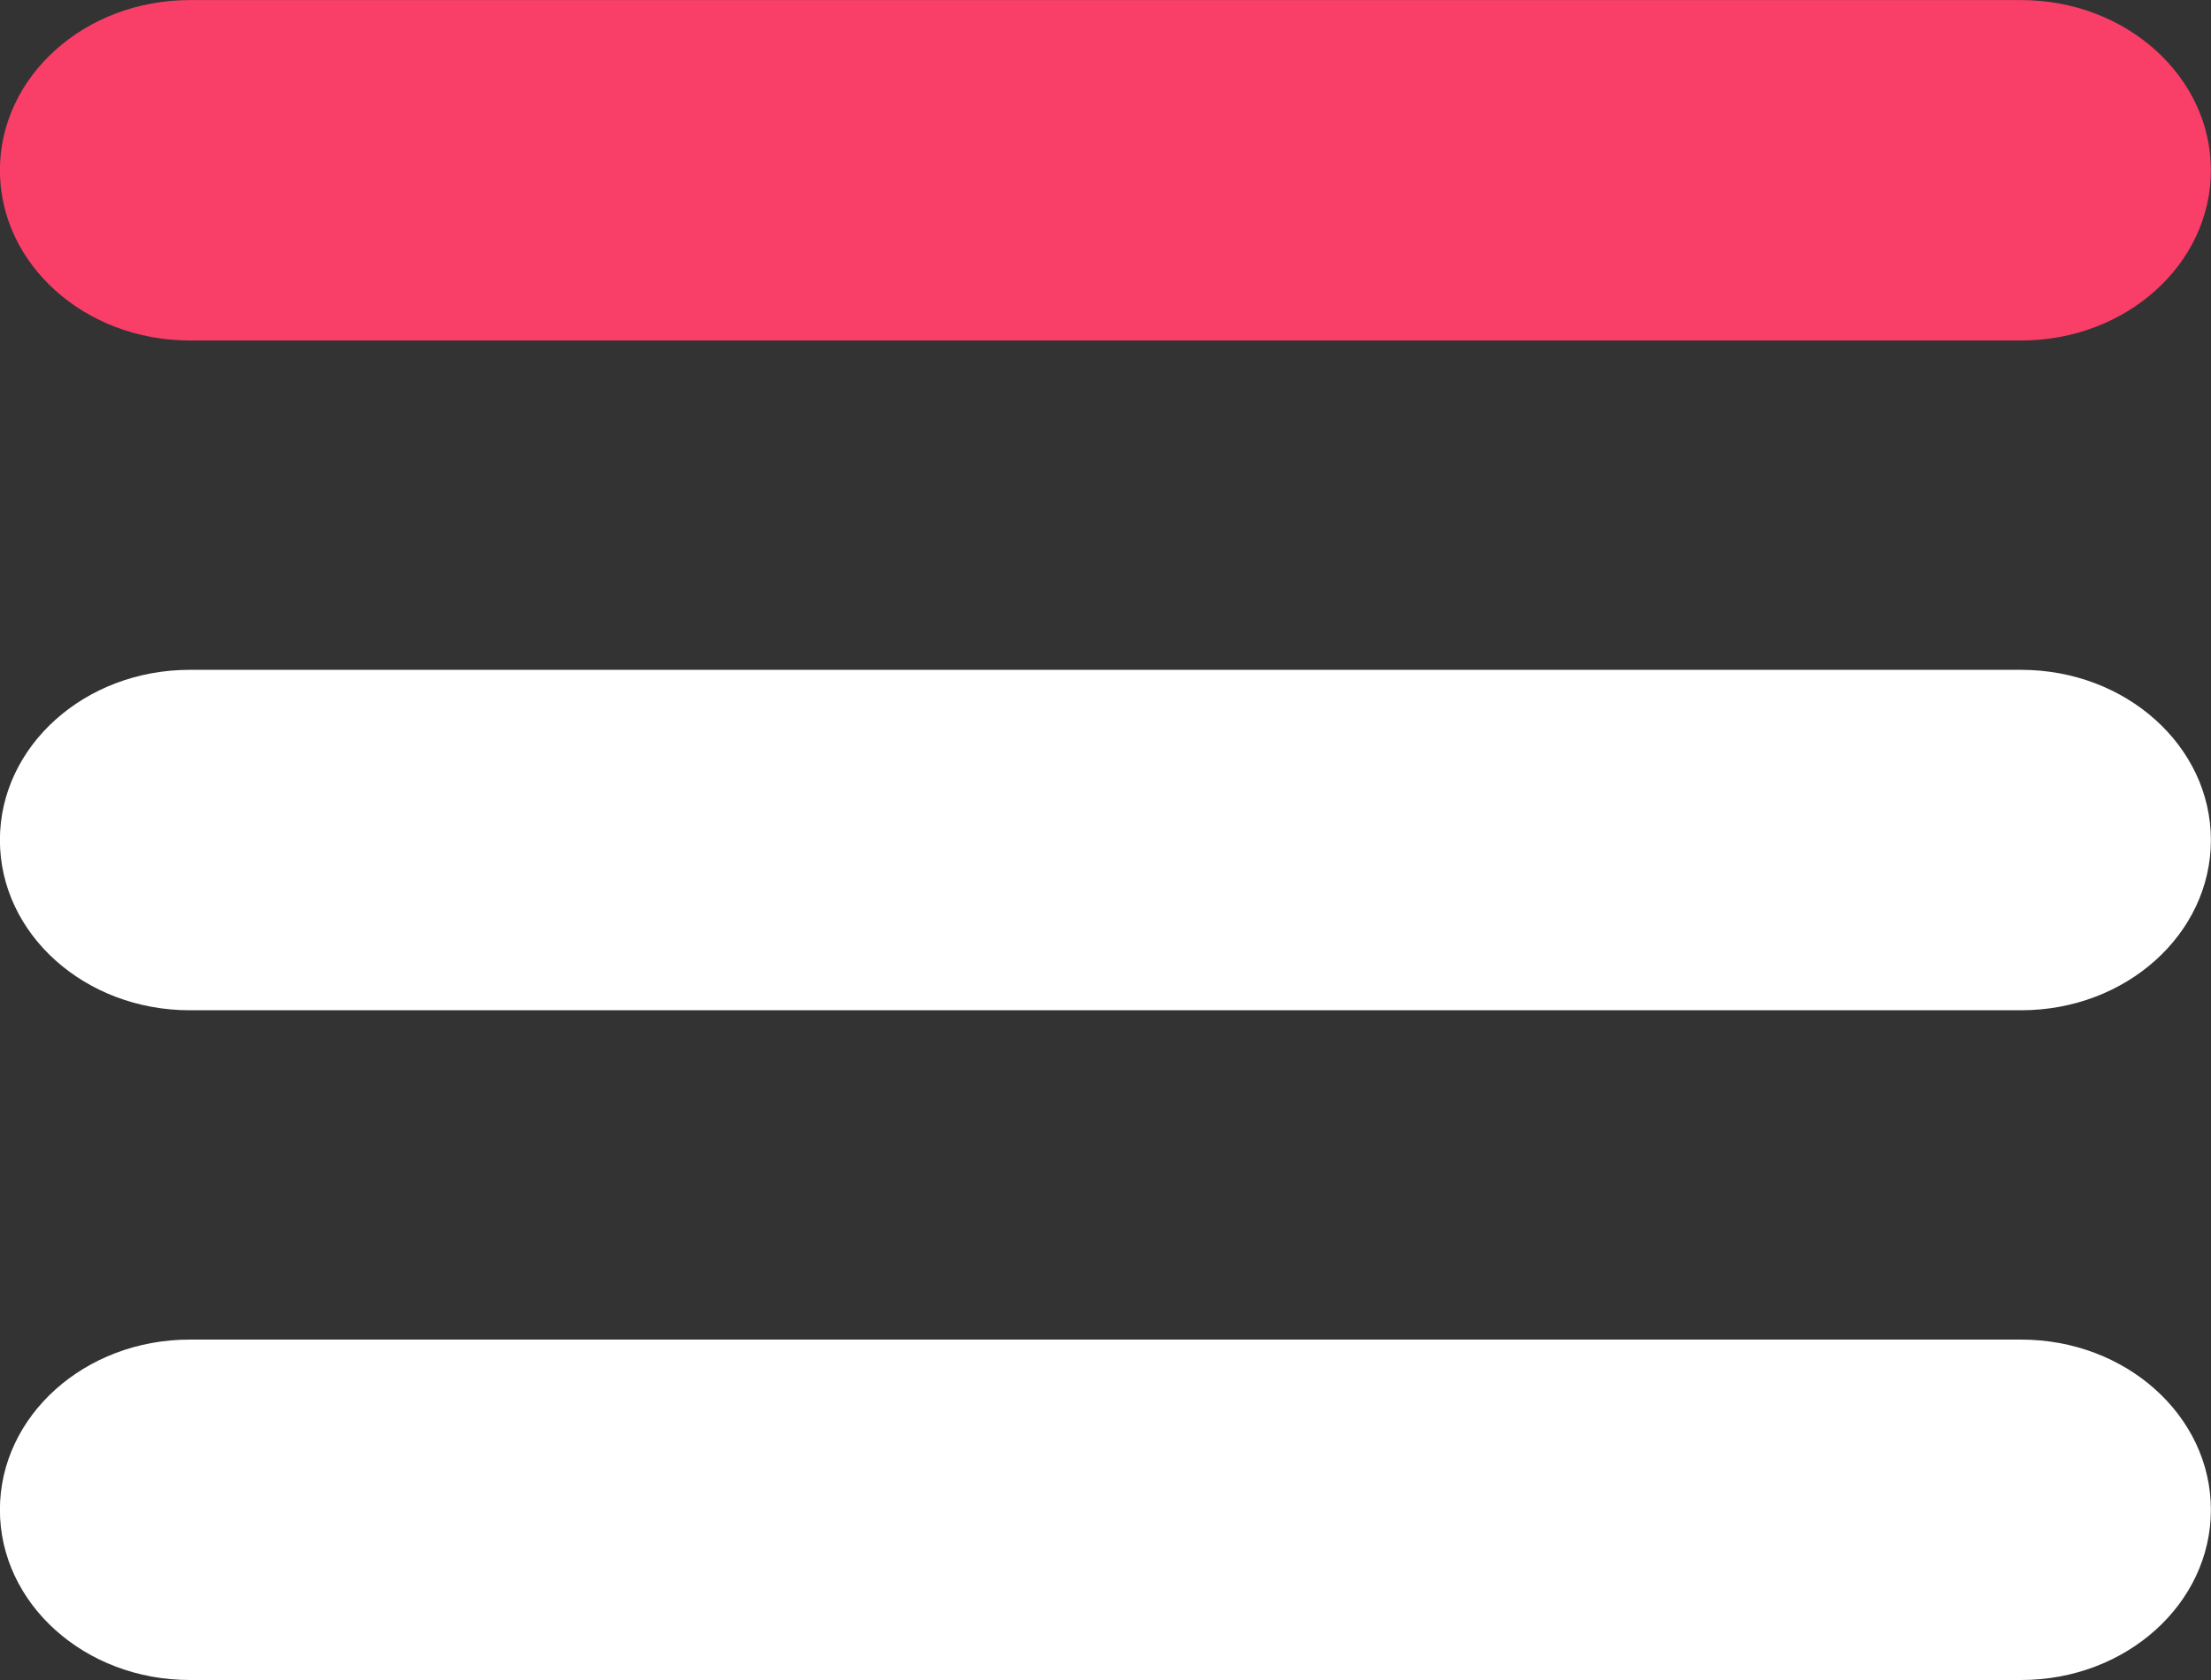
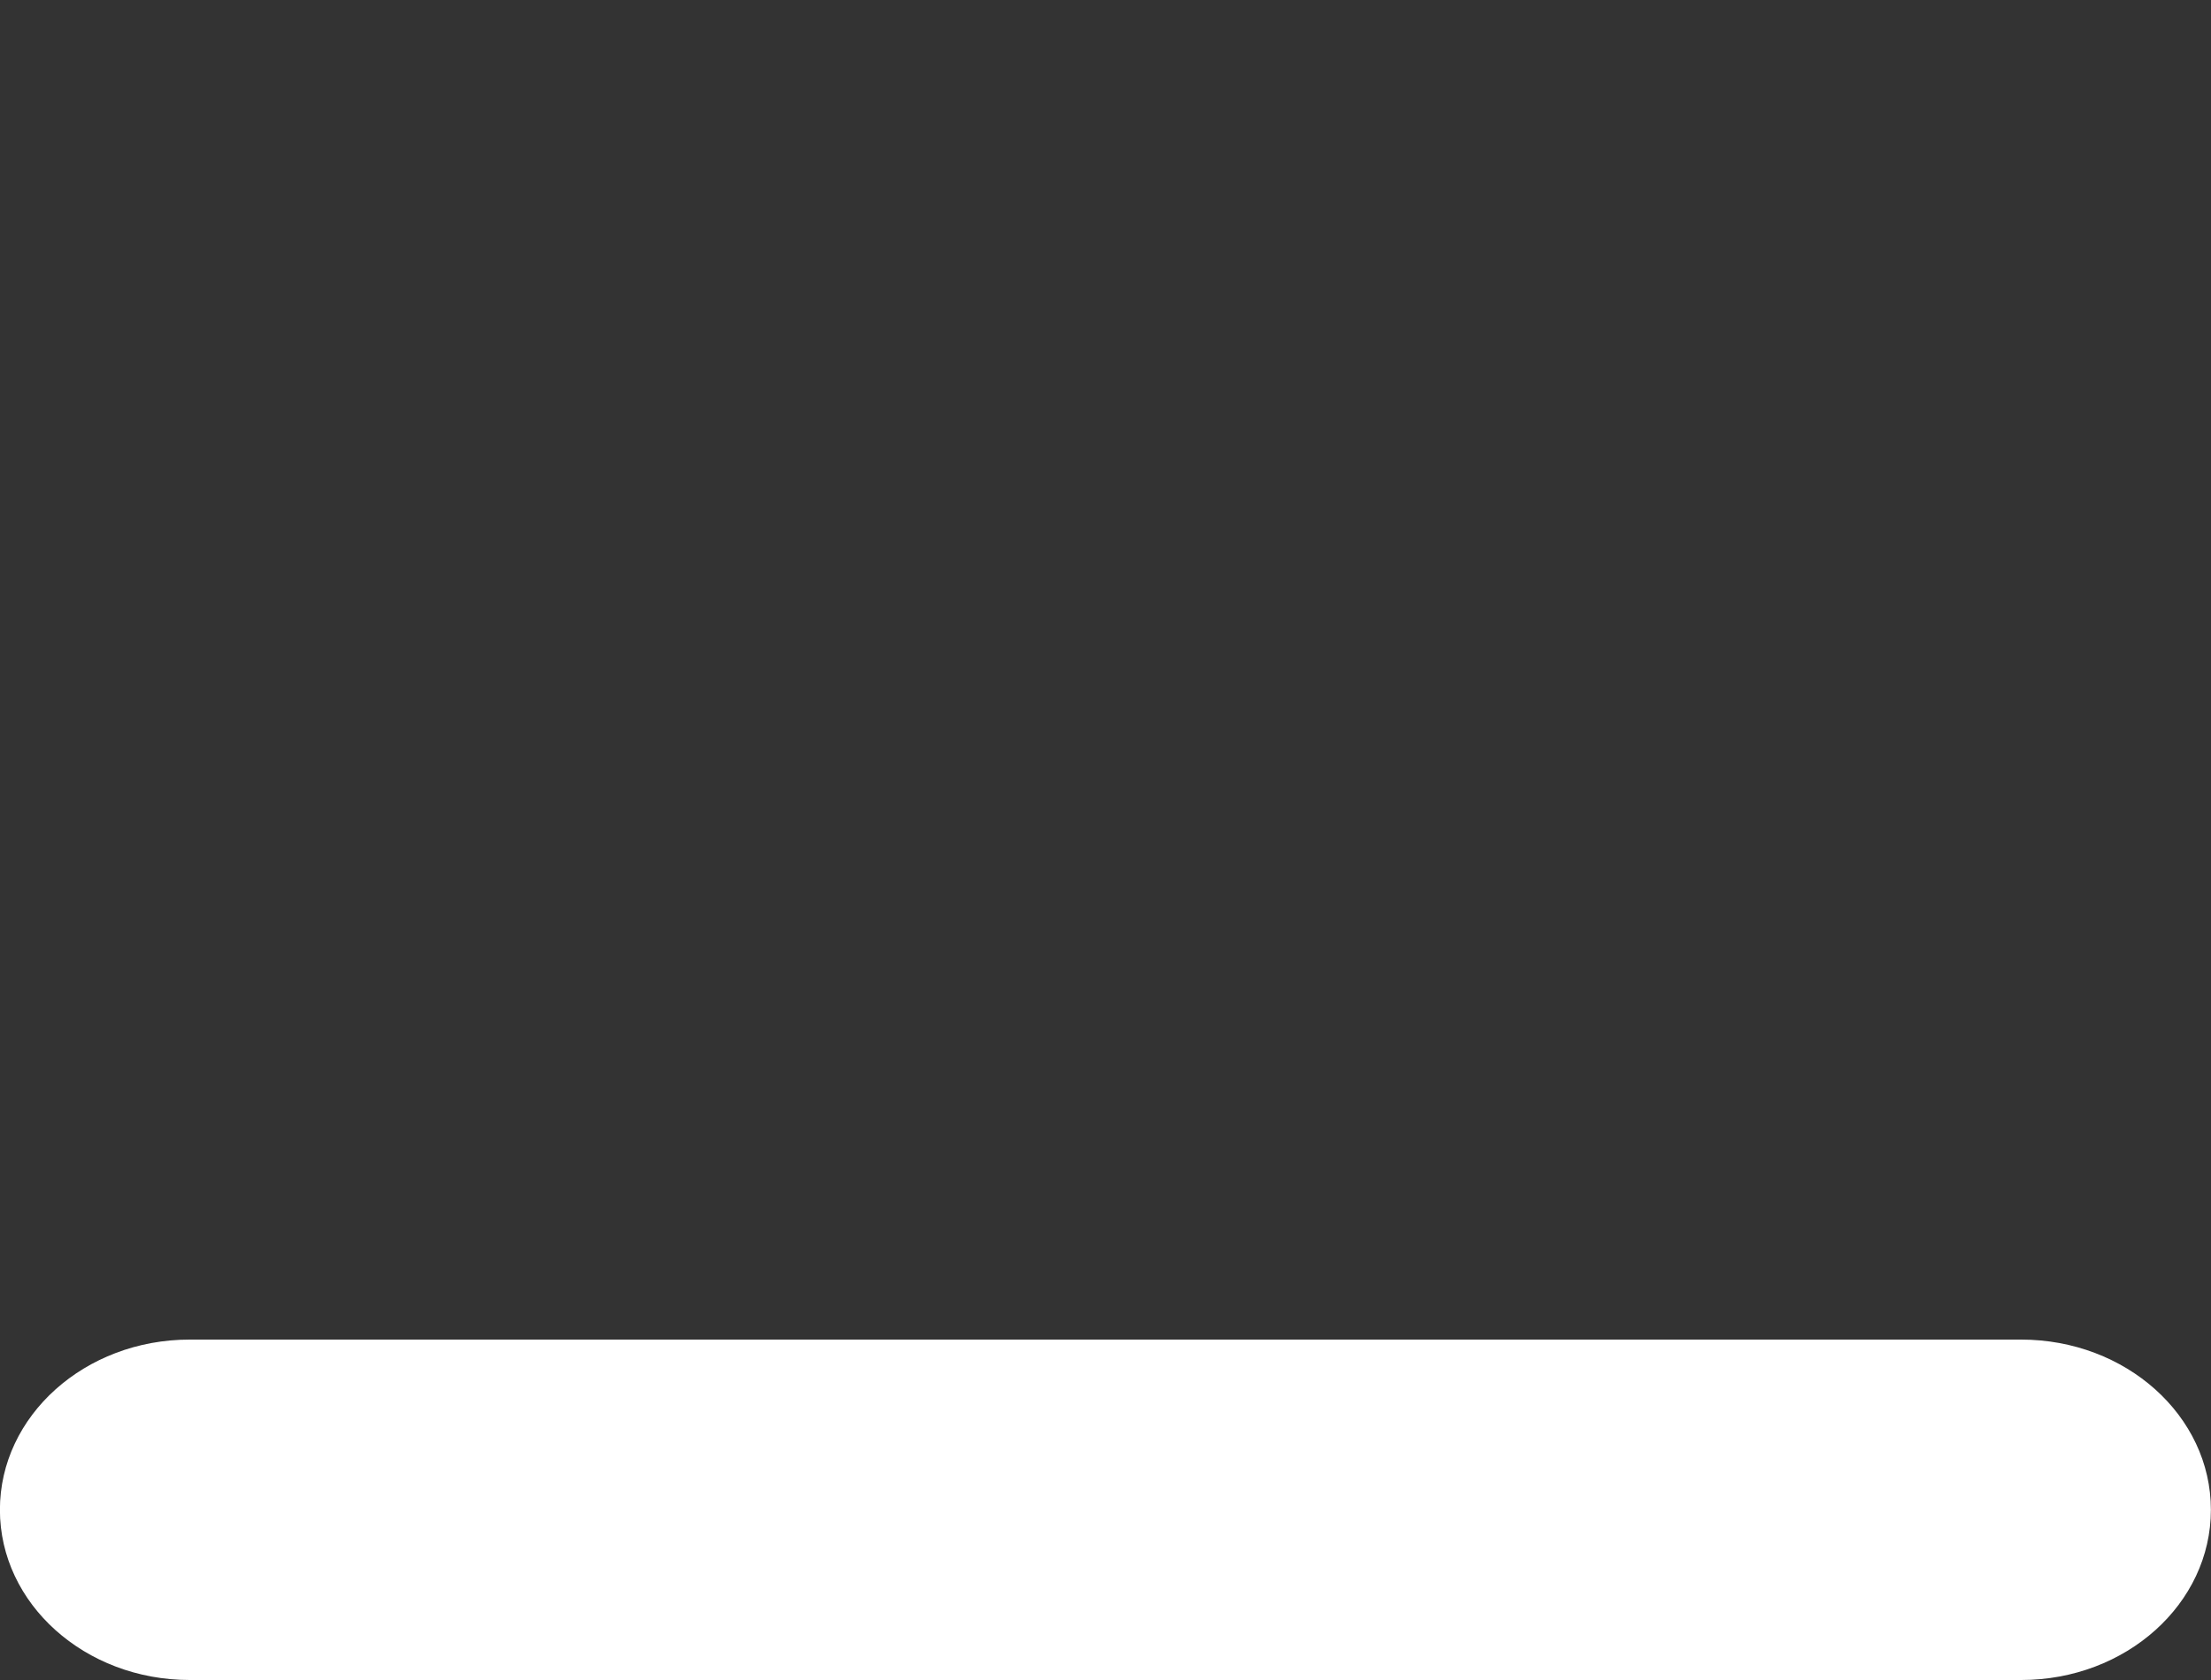
<svg xmlns="http://www.w3.org/2000/svg" viewBox="0 0 100 76">
  <rect x="0" y="0" width="100" height="76" fill="#333333" stroke="none" />
-   <path fill="#F93E67" d="M91.416 15.403H8.58c-4.741 0-8.584-3.448-8.584-7.7S3.839.003 8.58.003h82.831c4.741 0 8.584 3.448 8.584 7.7s-3.838 7.7-8.579 7.7Z" />
-   <path fill="#fff" d="M91.416 45.702H8.58c-4.741 0-8.584-3.448-8.584-7.7s3.843-7.7 8.584-7.7h82.831c4.741 0 8.584 3.448 8.584 7.7s-3.838 7.7-8.579 7.7Z" />
  <path fill="#fff" d="M91.416 76H8.58c-4.741 0-8.584-3.448-8.584-7.7s3.843-7.7 8.584-7.7h82.831c4.741 0 8.584 3.448 8.584 7.7S96.157 76 91.416 76Z" />
</svg>